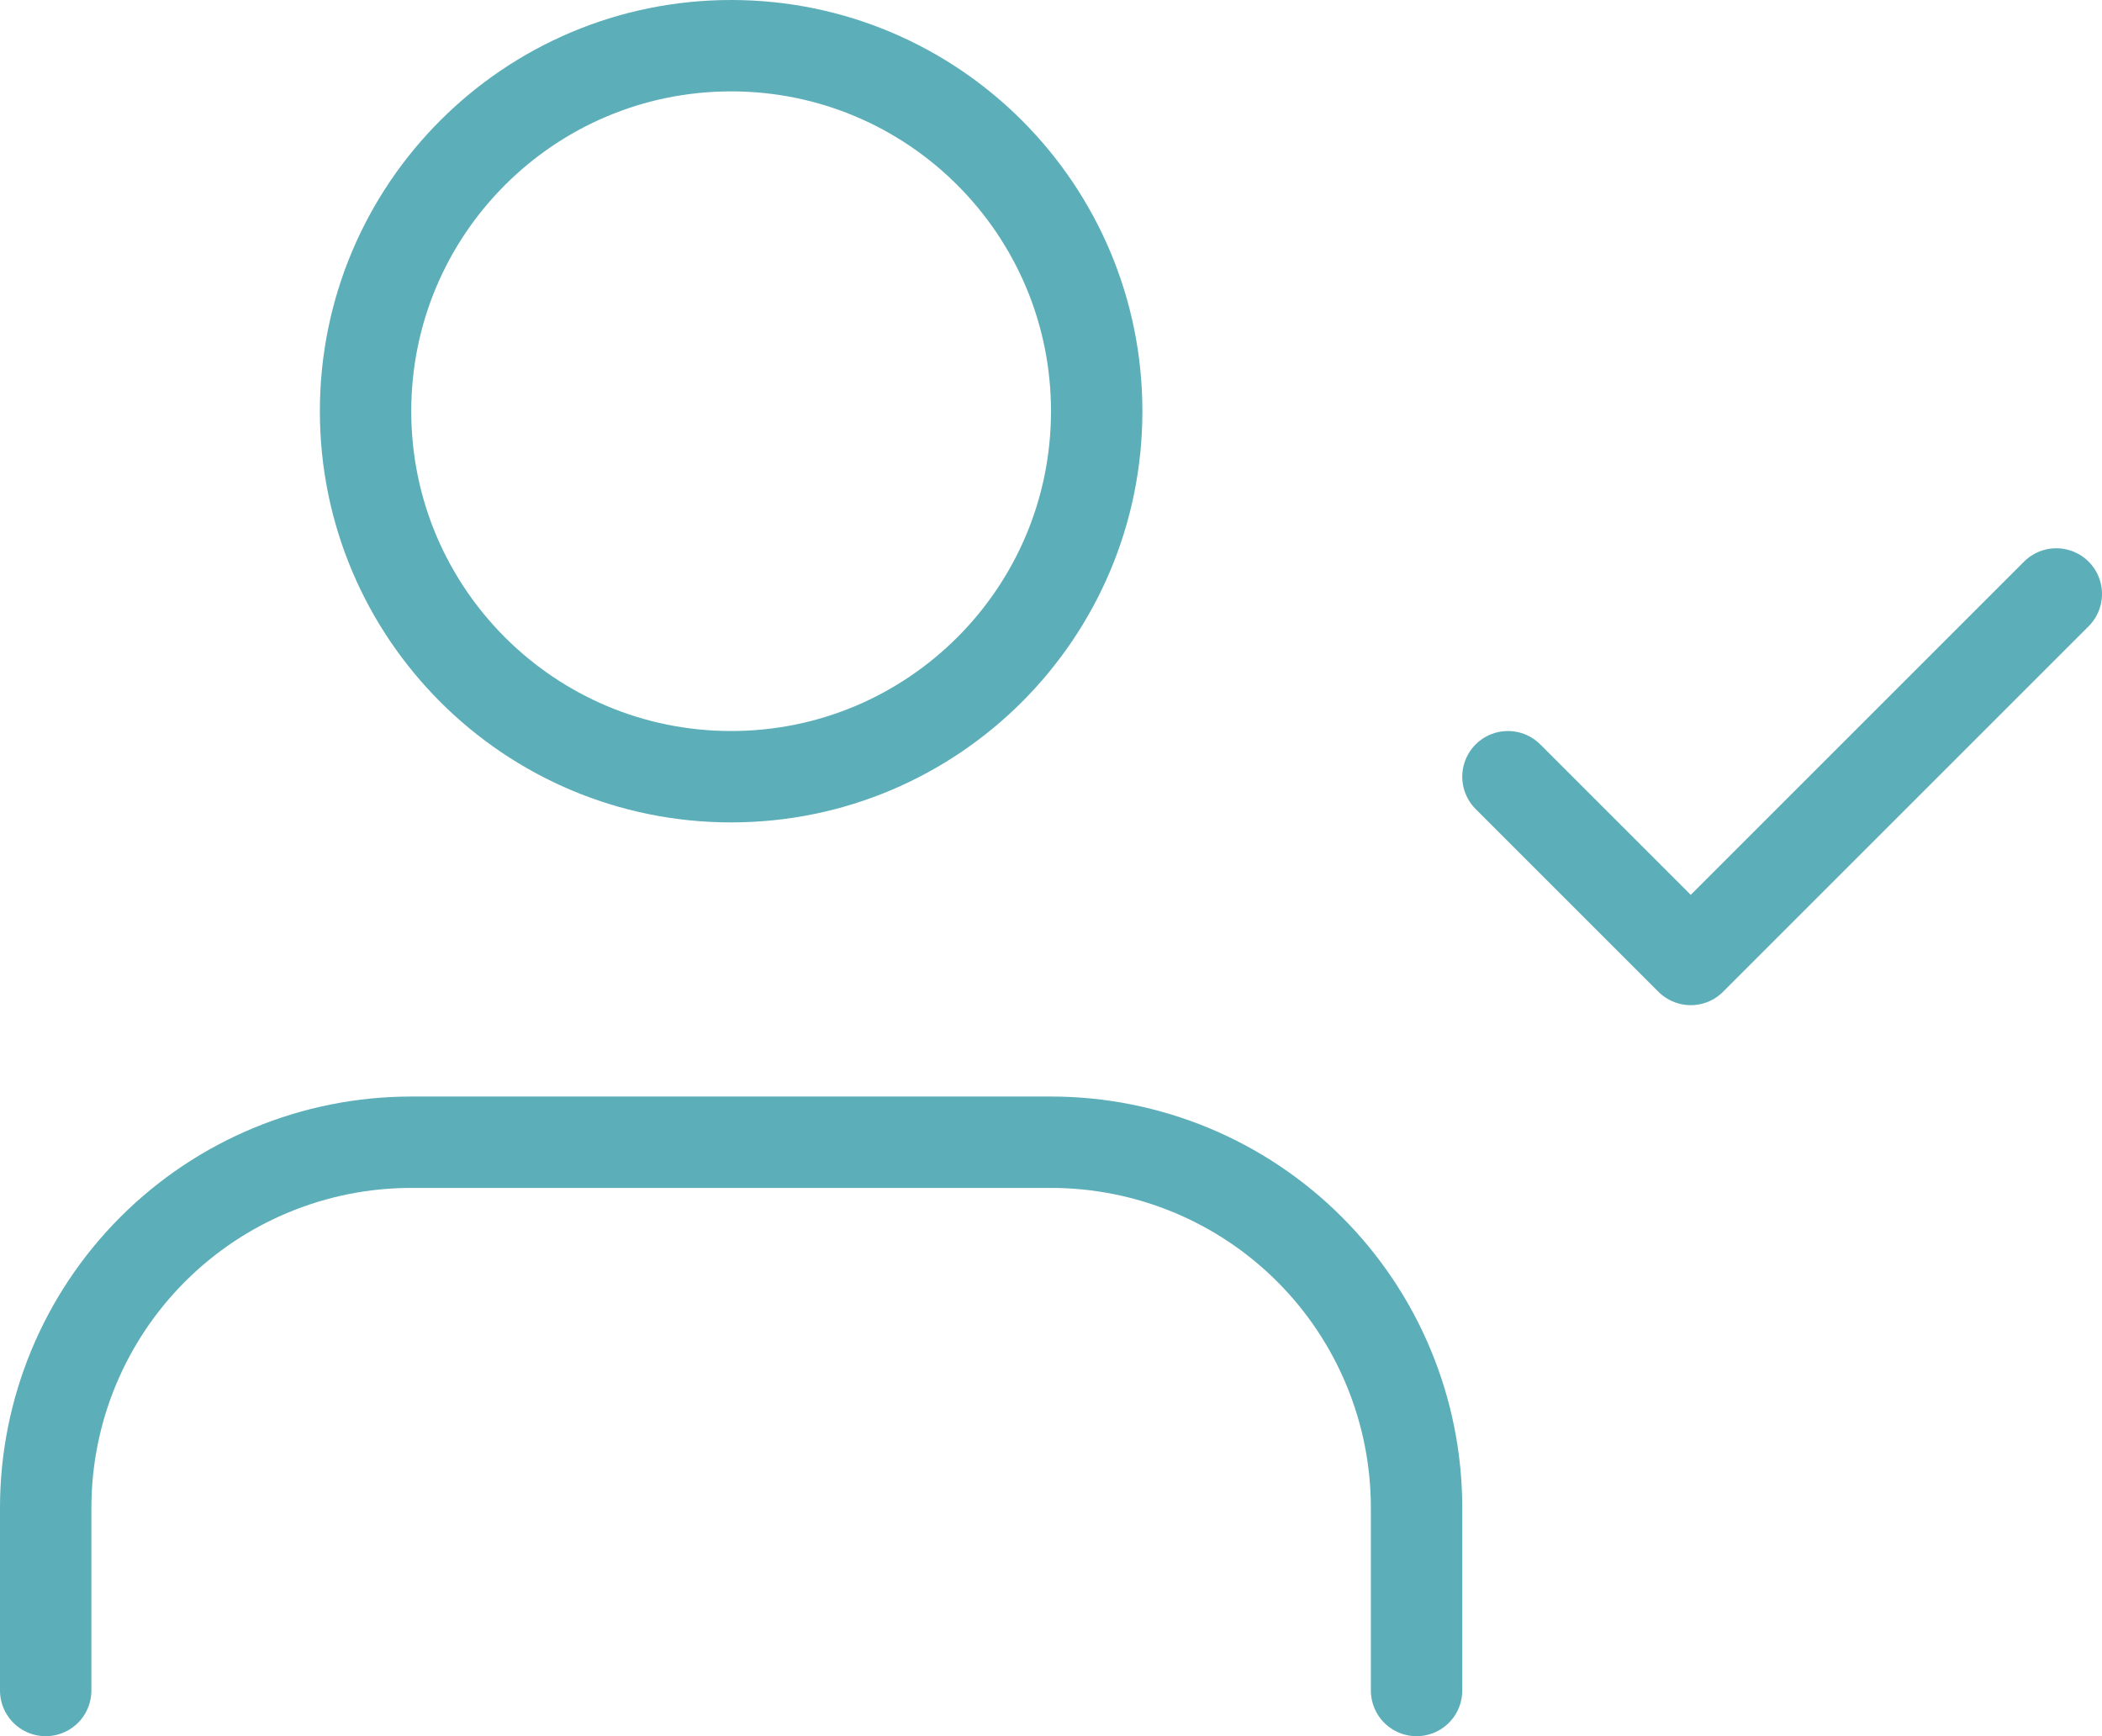
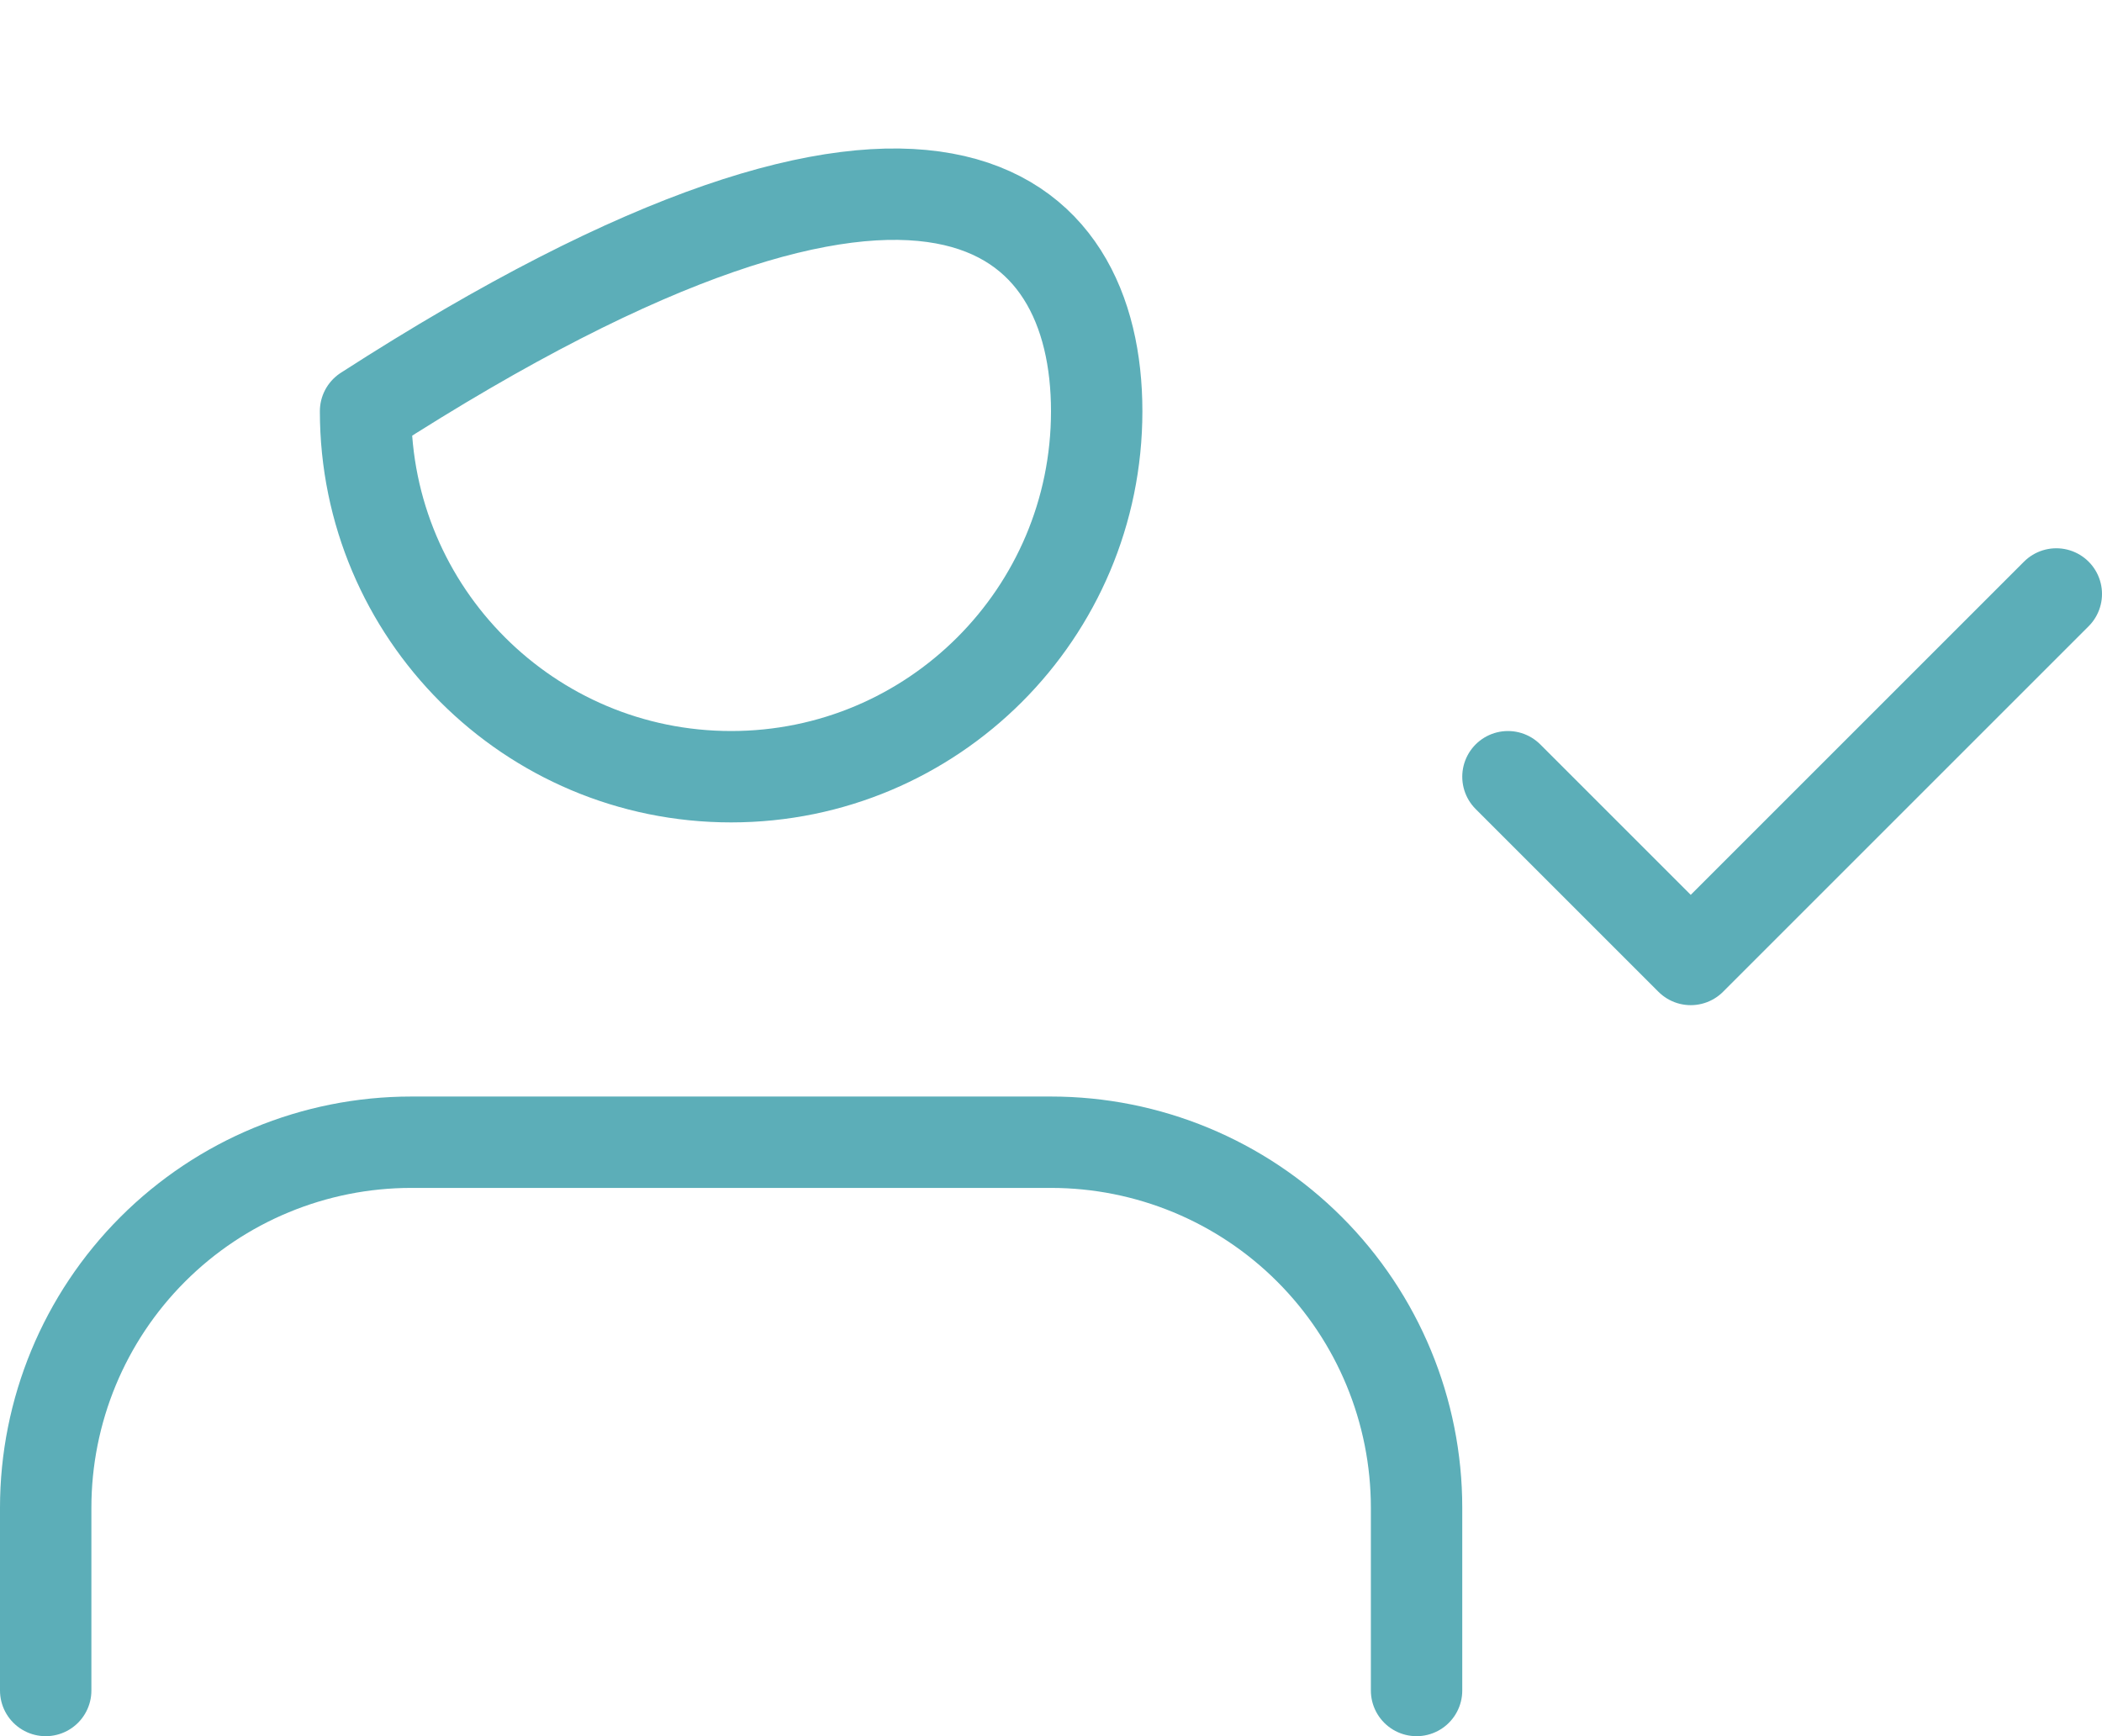
<svg xmlns="http://www.w3.org/2000/svg" width="46" height="38" viewBox="0 0 46 38" fill="none">
-   <path d="M31 37V33C31 30.878 30.157 28.843 28.657 27.343C27.157 25.843 25.122 25 23 25H9C6.878 25 4.843 25.843 3.343 27.343C1.843 28.843 1 30.878 1 33V37M33 17L37 21L45 13M24 9C24 13.418 20.418 17 16 17C11.582 17 8 13.418 8 9C8 4.582 11.582 1 16 1C20.418 1 24 4.582 24 9Z" stroke="#5CAEB8" stroke-width="2" stroke-linecap="round" stroke-linejoin="round" />
+   <path d="M31 37V33C31 30.878 30.157 28.843 28.657 27.343C27.157 25.843 25.122 25 23 25H9C6.878 25 4.843 25.843 3.343 27.343C1.843 28.843 1 30.878 1 33V37M33 17L37 21L45 13M24 9C24 13.418 20.418 17 16 17C11.582 17 8 13.418 8 9C20.418 1 24 4.582 24 9Z" stroke="#5CAEB8" stroke-width="2" stroke-linecap="round" stroke-linejoin="round" />
</svg>